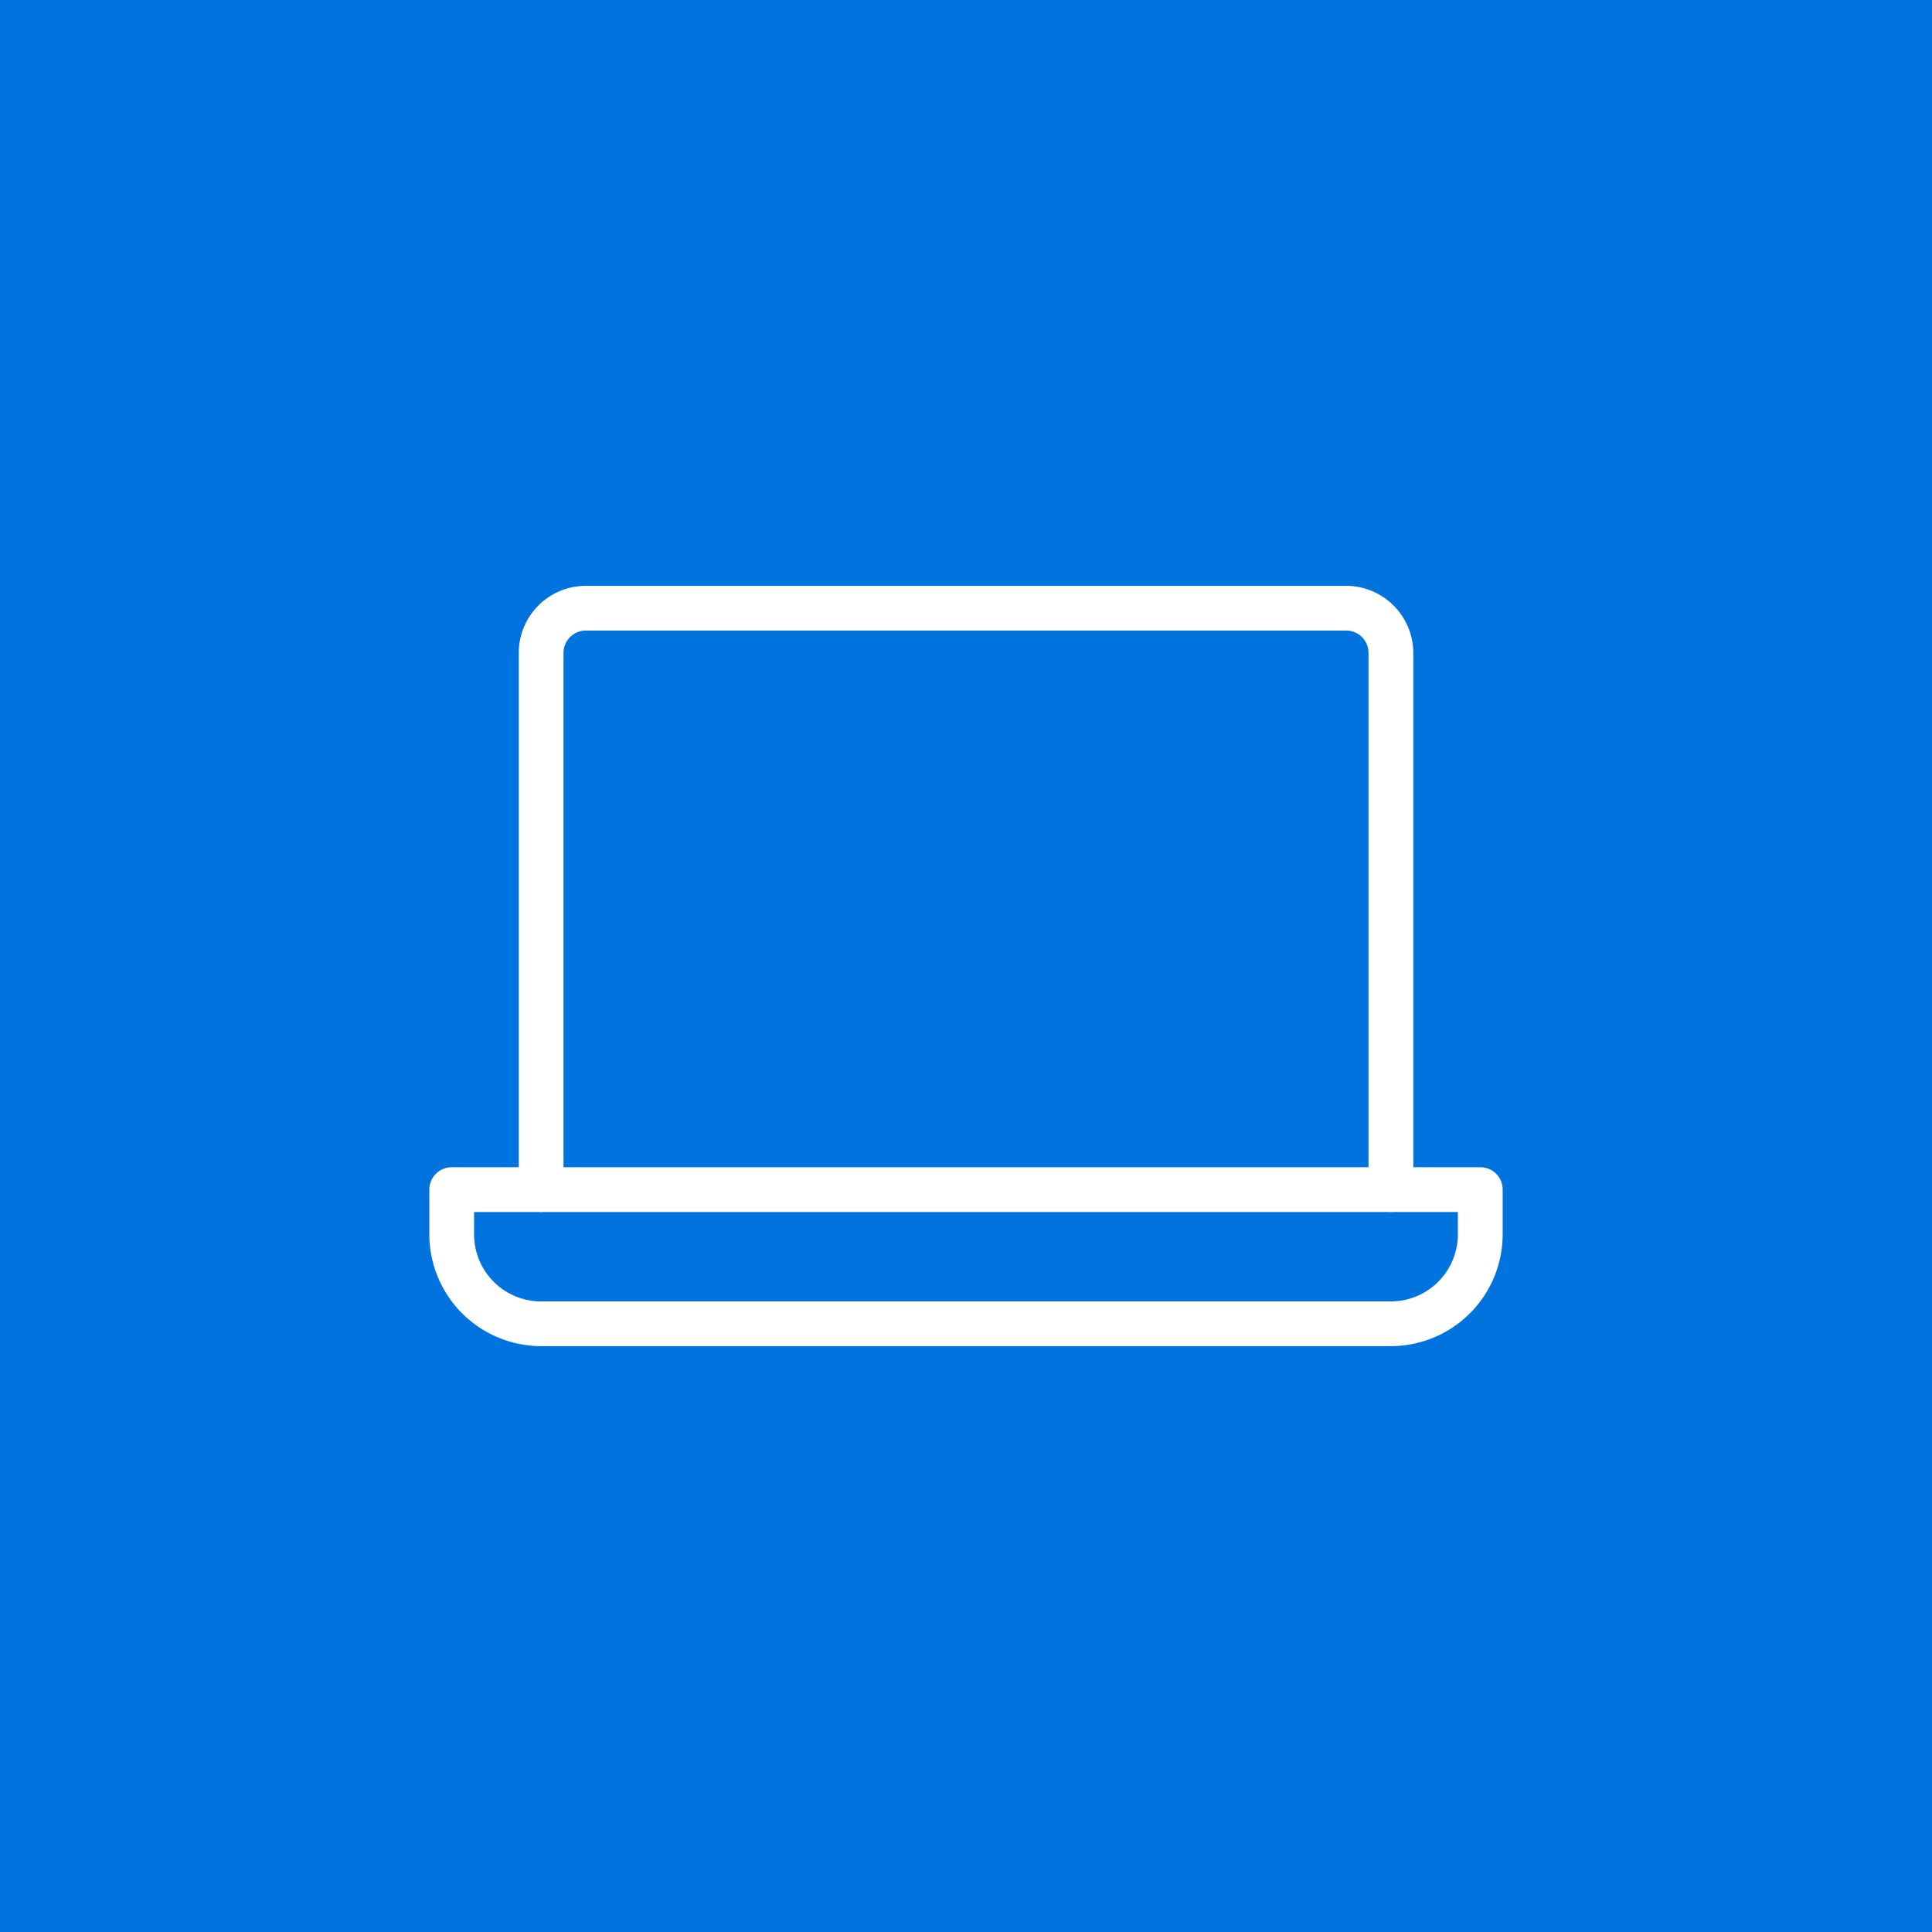
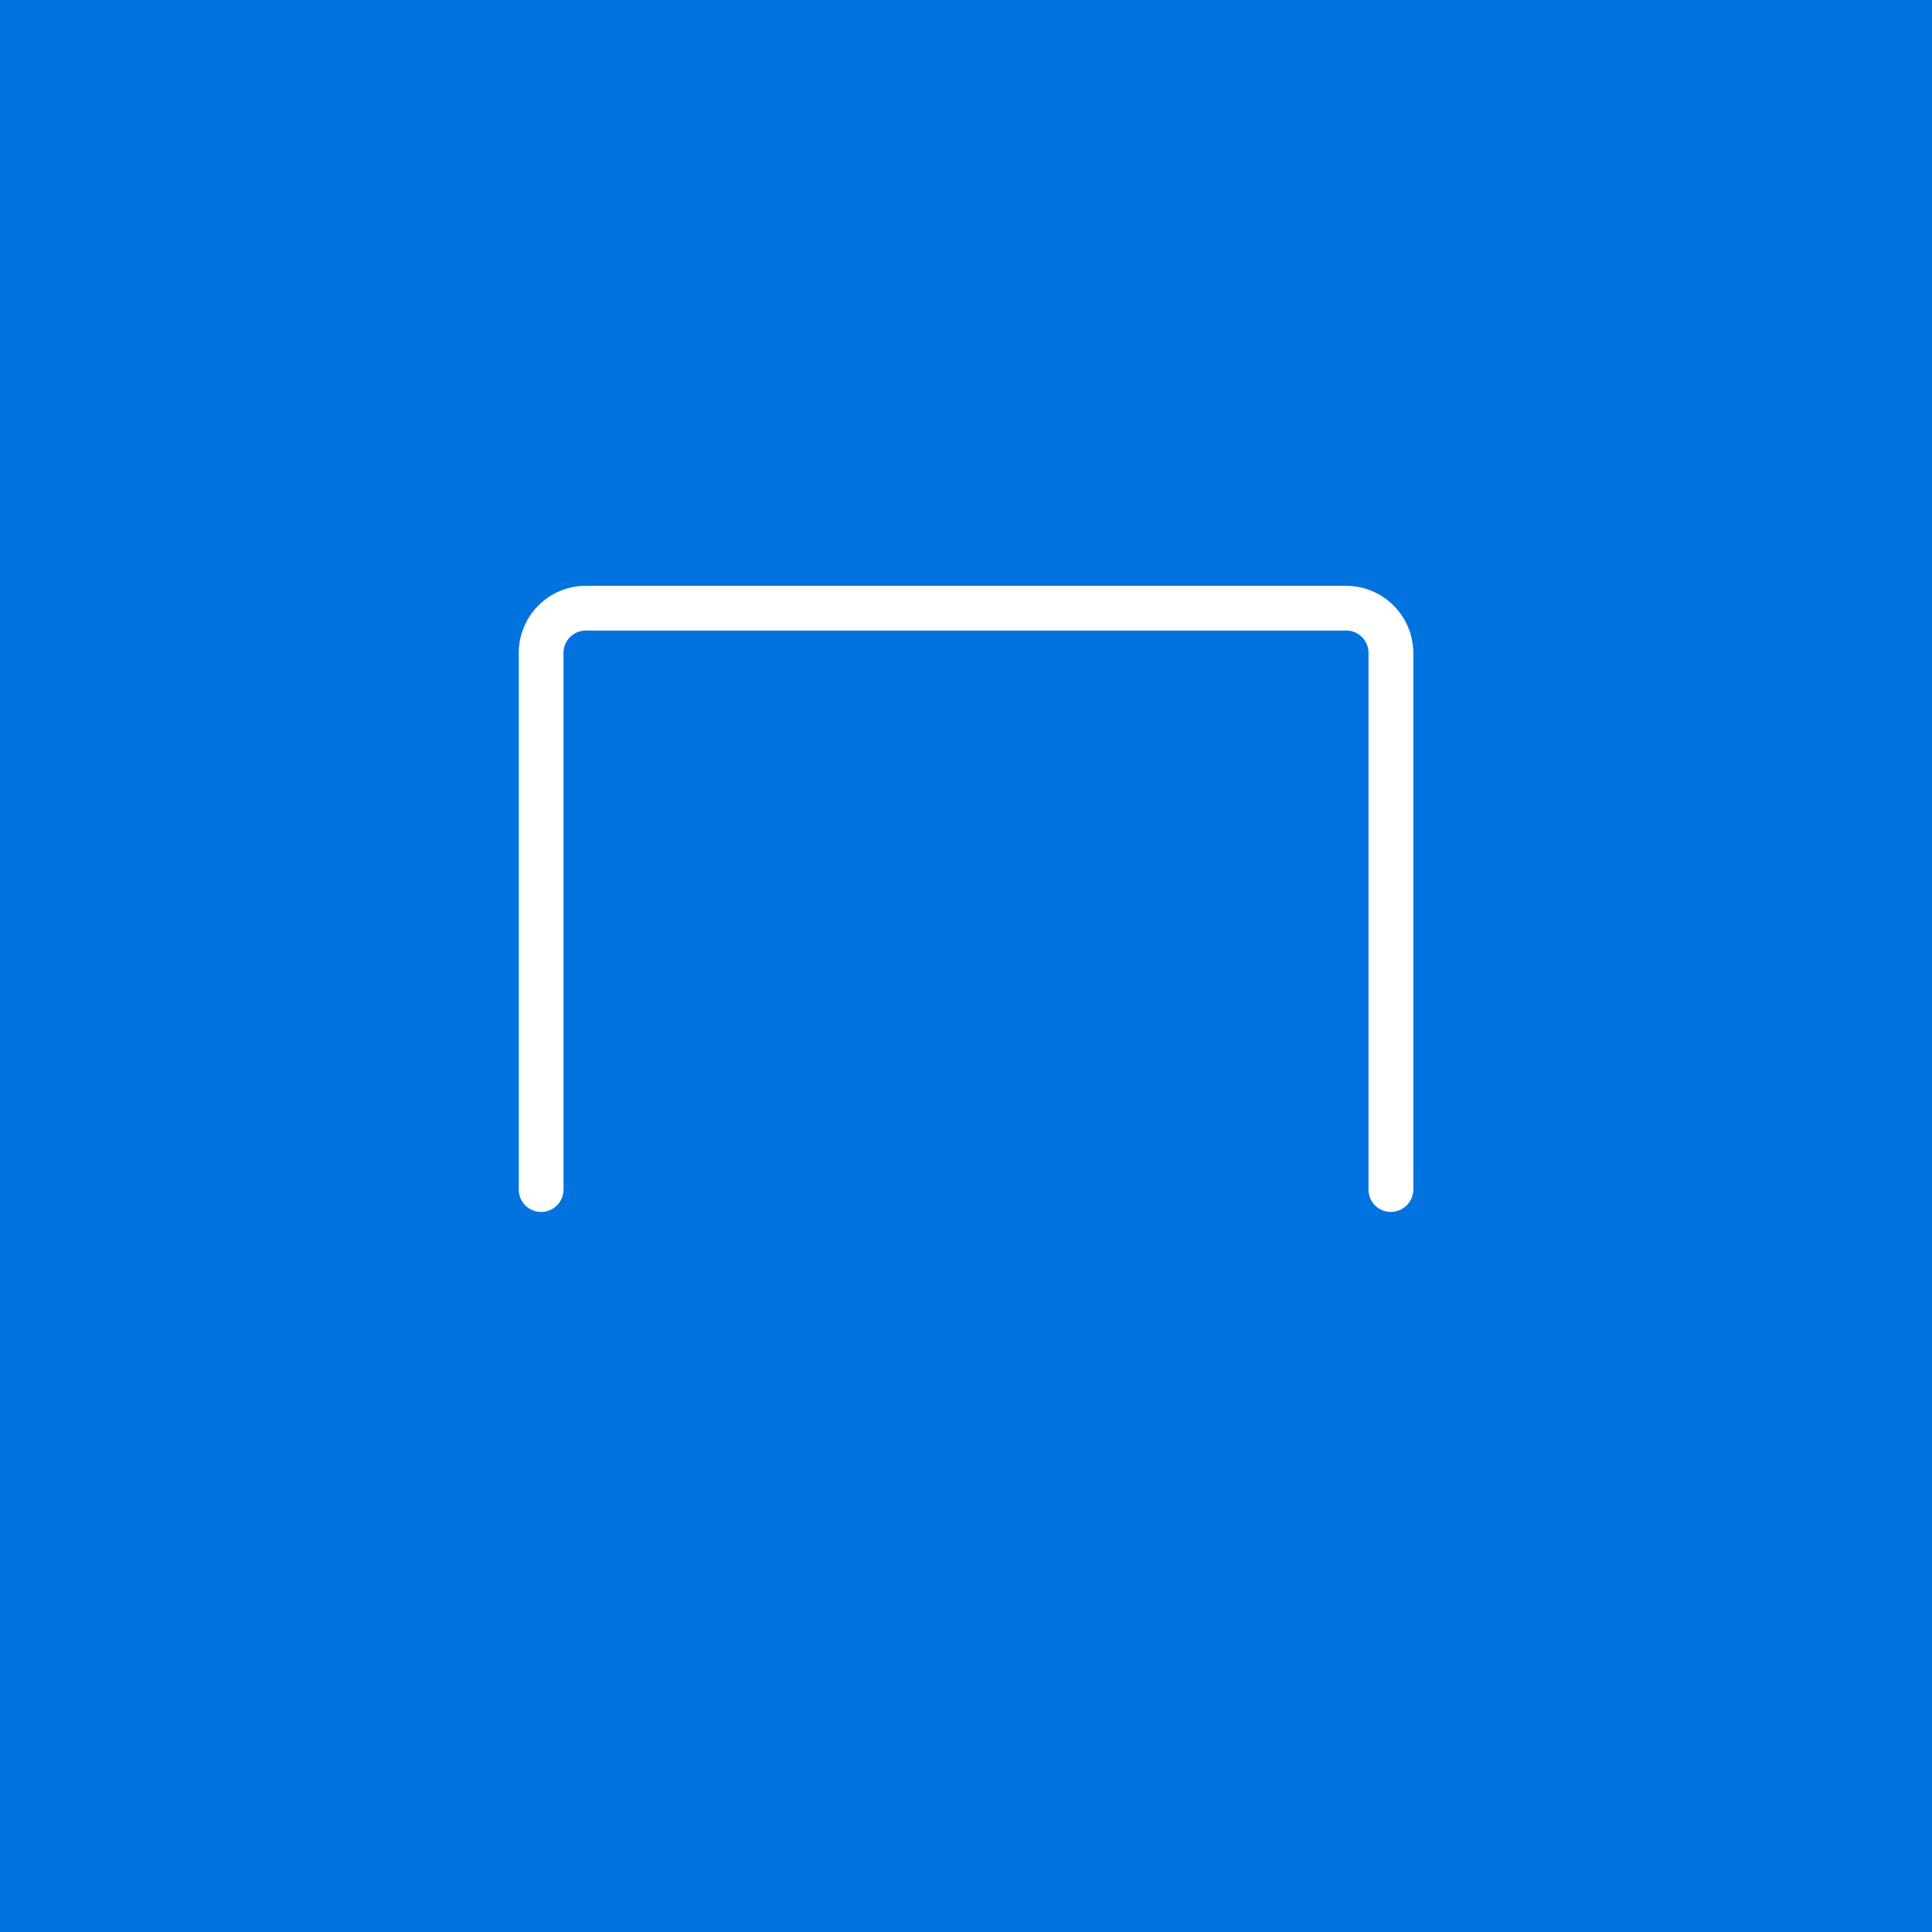
<svg xmlns="http://www.w3.org/2000/svg" width="72" height="72" viewBox="0 0 72 72">
  <g id="Group_63" data-name="Group 63" transform="translate(-1257.825 -5816.68)">
    <path id="Path_288" data-name="Path 288" d="M975,235h72v72H975Z" transform="translate(282.825 5581.68)" fill="#0073df" />
-     <path id="Path_289" data-name="Path 289" d="M1025.17,256.832H996.833a2.5,2.5,0,0,0-2.5,2.5v20a.833.833,0,0,0,1.667,0v-20a.833.833,0,0,1,.833-.833h28.337a.831.831,0,0,1,.83.833v20a.831.831,0,0,0,.83.833.839.839,0,0,0,.84-.833v-20A2.509,2.509,0,0,0,1025.17,256.832Z" transform="translate(282.825 5581.68)" fill="#fff" />
-     <path id="Path_290" data-name="Path 290" d="M1030.17,278.5H991.833a.833.833,0,0,0-.833.833V281a4.173,4.173,0,0,0,4.167,4.167h31.663A4.173,4.173,0,0,0,1031,281v-1.667A.83.83,0,0,0,1030.17,278.5Zm-.84,2.5a2.5,2.5,0,0,1-2.5,2.5H995.167a2.5,2.5,0,0,1-2.5-2.5v-.833h36.663V281Z" transform="translate(282.825 5581.68)" fill="#fff" />
+     <path id="Path_289" data-name="Path 289" d="M1025.17,256.832H996.833a2.5,2.5,0,0,0-2.5,2.5v20a.833.833,0,0,0,1.667,0v-20a.833.833,0,0,1,.833-.833h28.337a.831.831,0,0,1,.83.833v20a.831.831,0,0,0,.83.833.839.839,0,0,0,.84-.833v-20A2.509,2.509,0,0,0,1025.17,256.832" transform="translate(282.825 5581.68)" fill="#fff" />
  </g>
</svg>